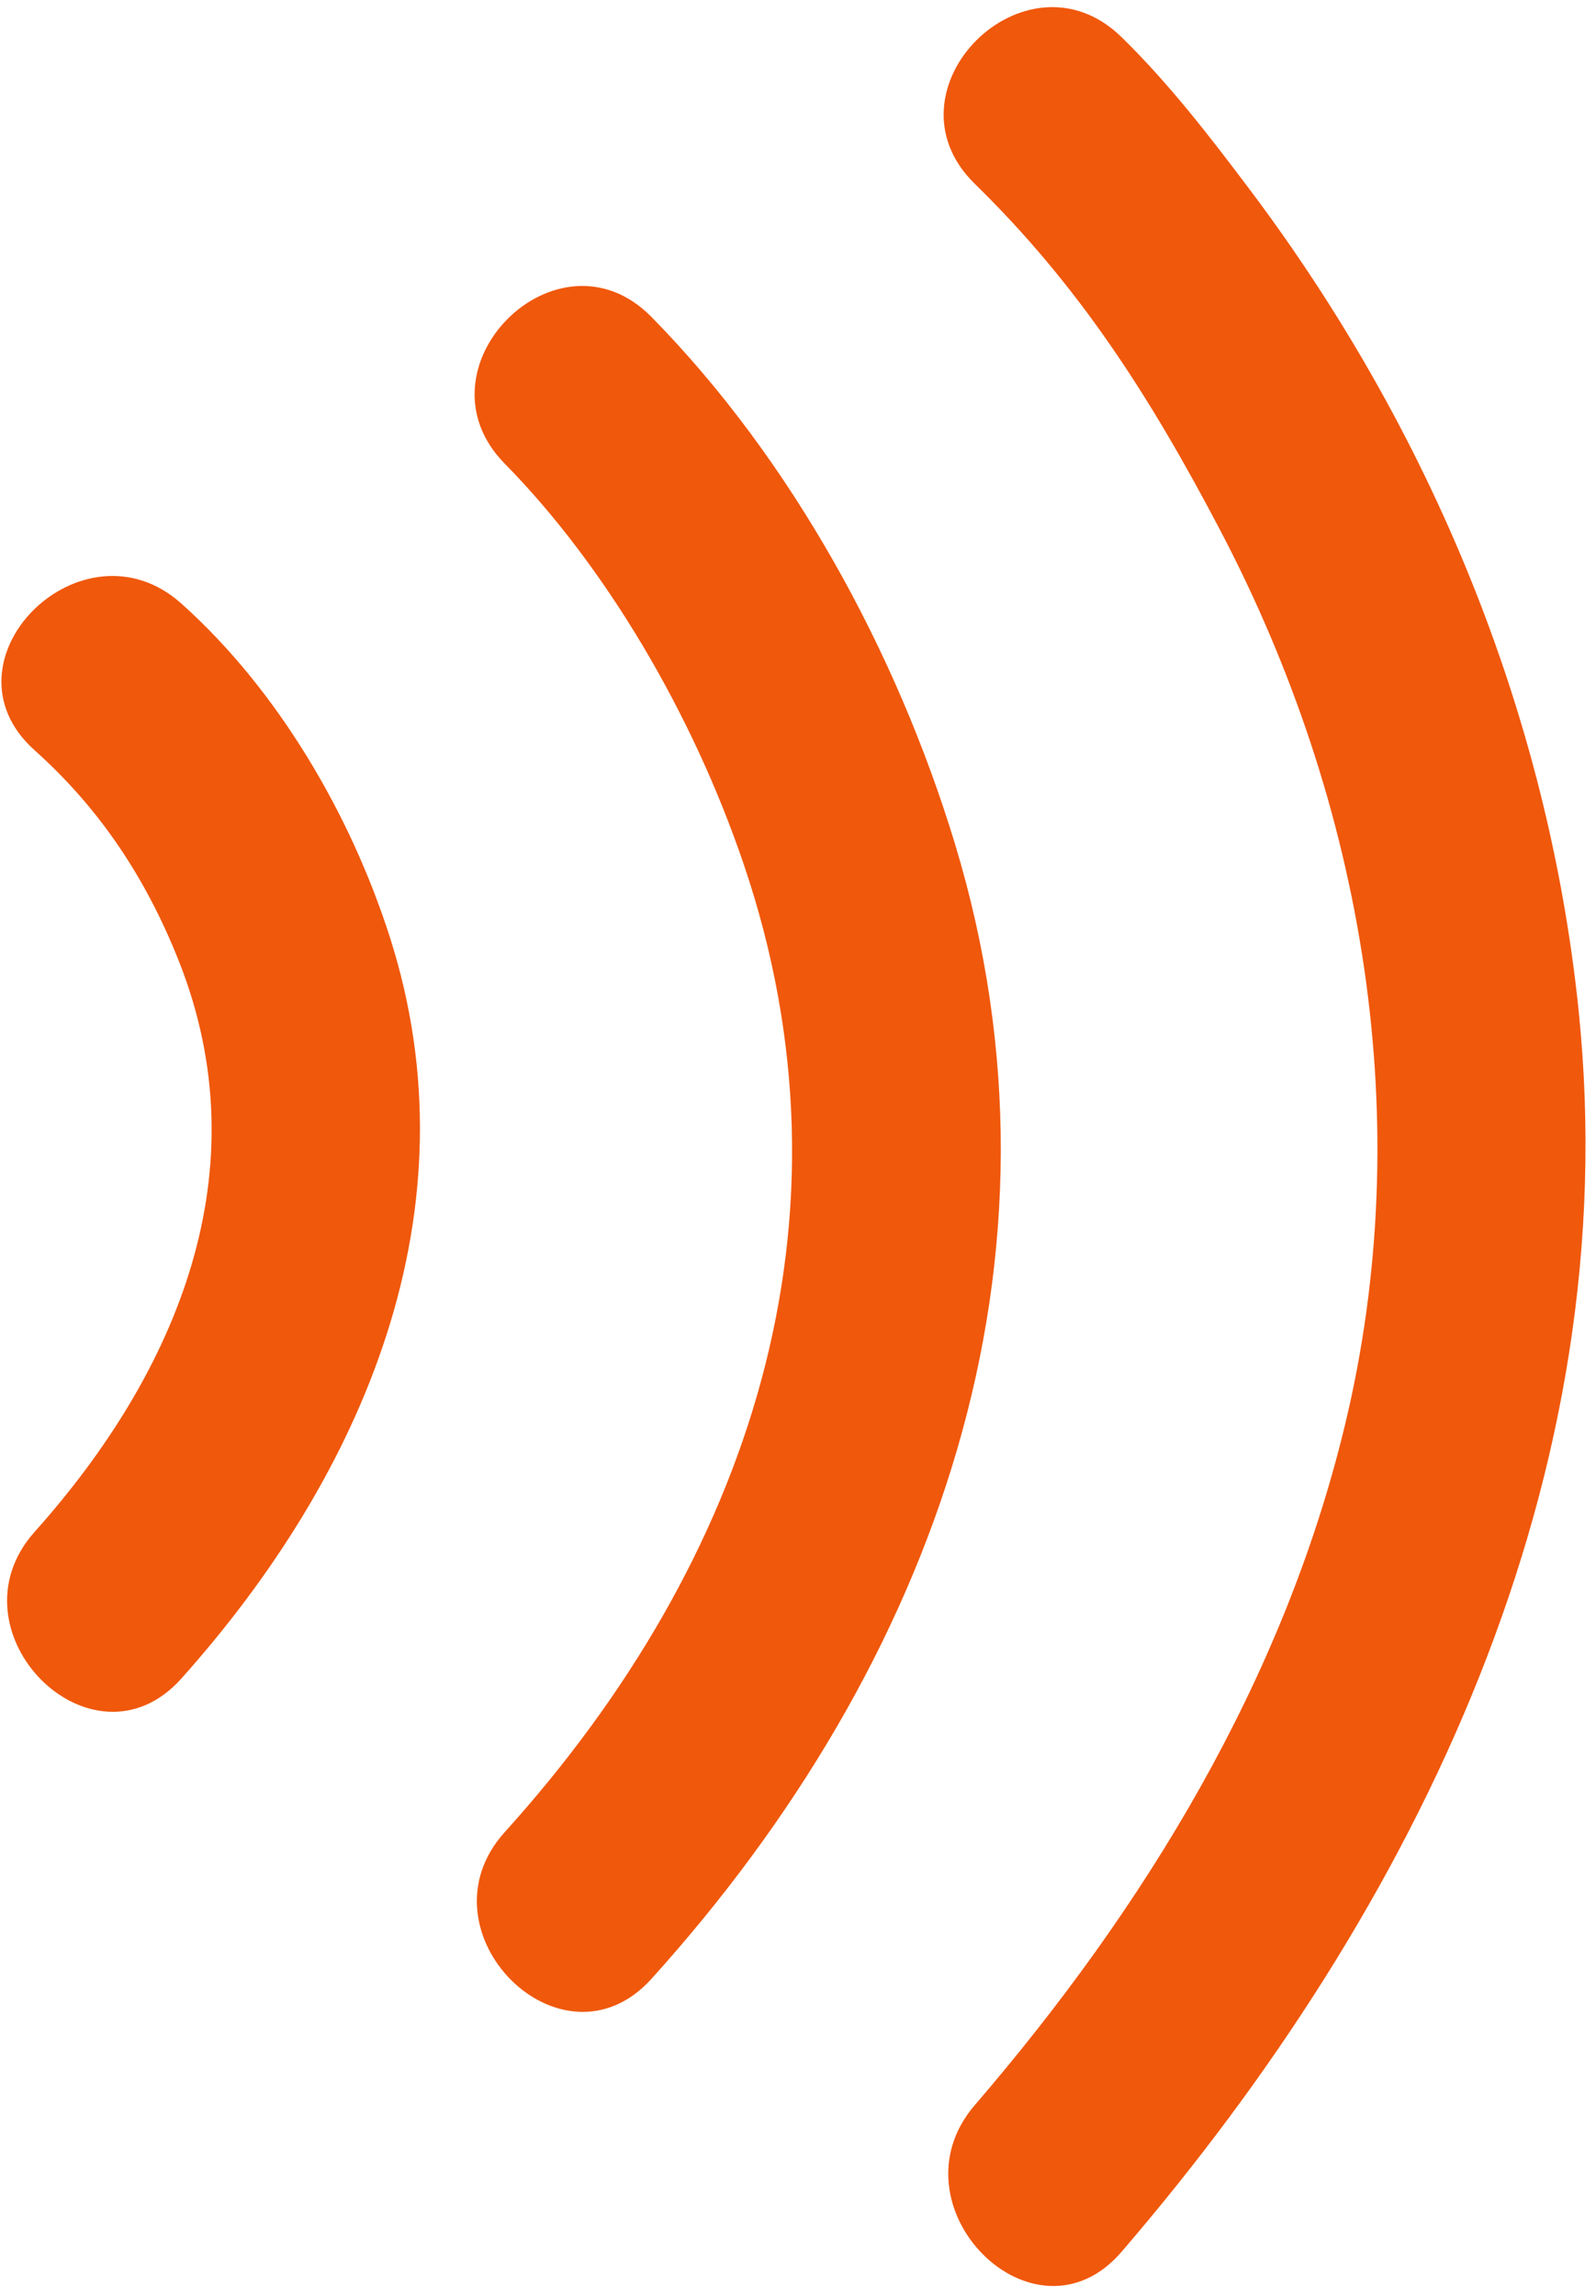
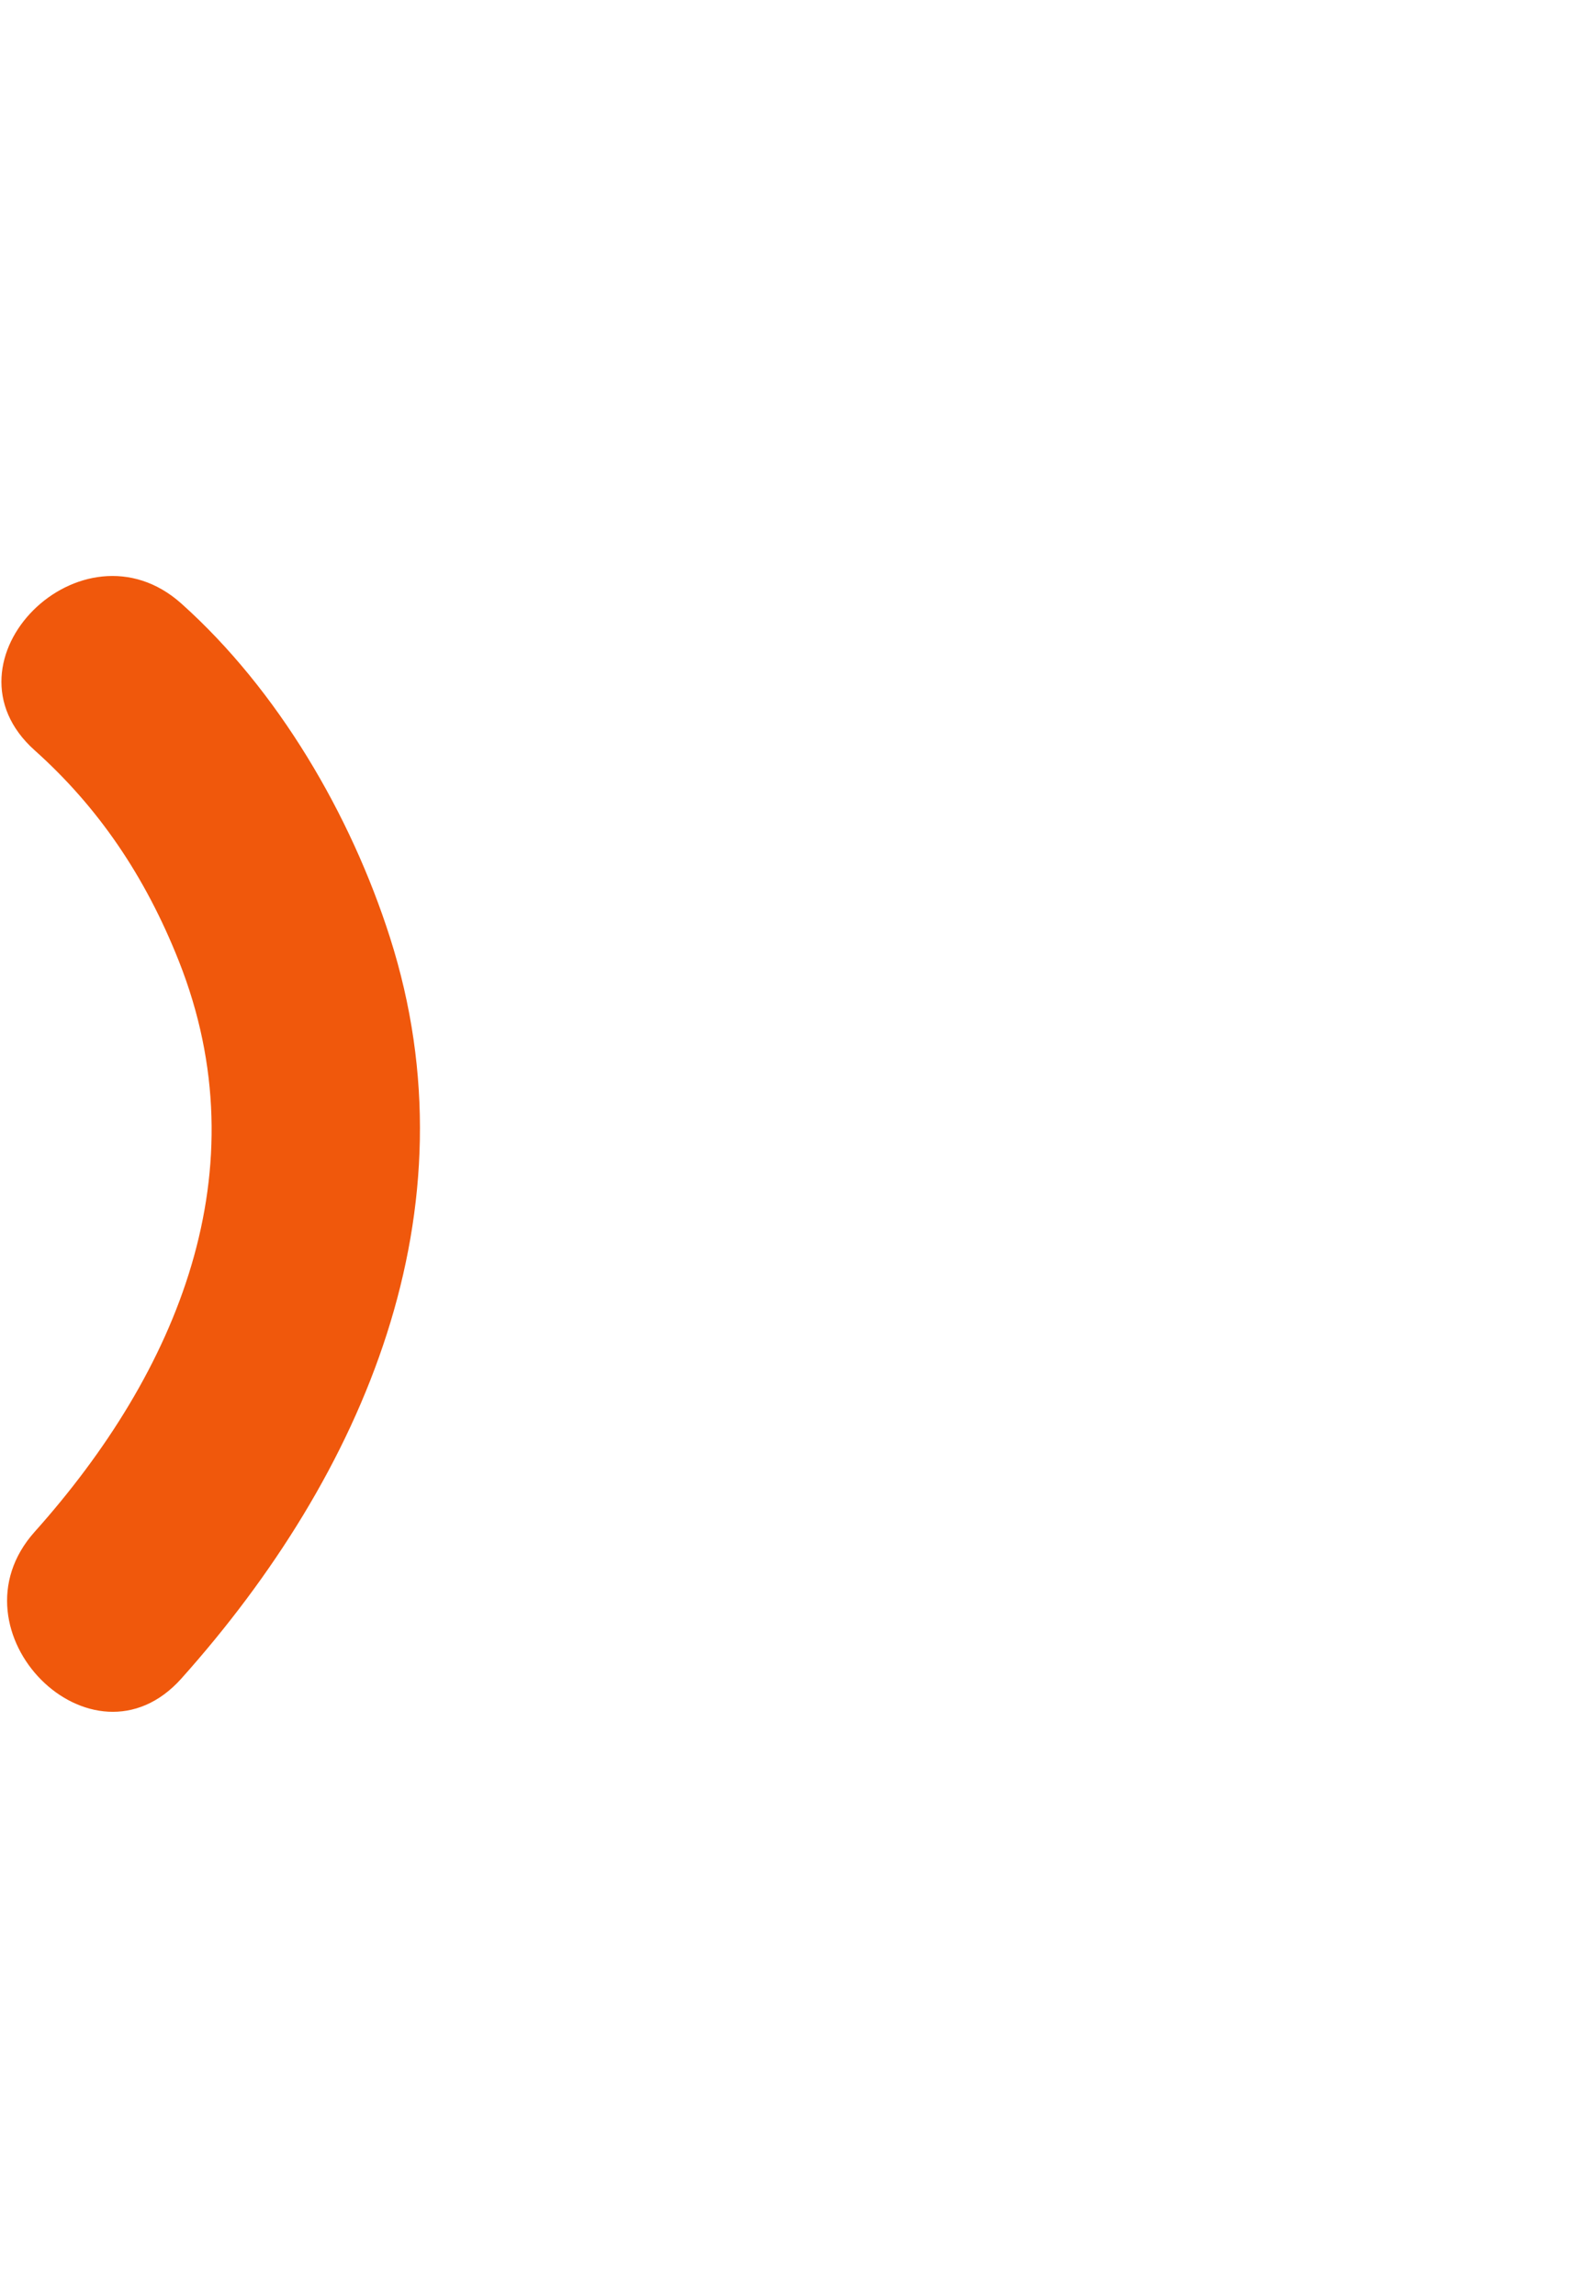
<svg xmlns="http://www.w3.org/2000/svg" width="130" height="187" viewBox="0 0 130 187" fill="none">
-   <path d="M79.398 14.969C87.845 23.224 93.6 32.147 99.392 43.189C111.129 65.56 115.513 91.421 109.528 116.161C104.502 136.931 93.229 155.371 79.398 171.449C72.338 179.655 84.241 191.661 91.349 183.399C115.544 155.272 132.488 120.212 128.586 82.309C126.092 58.073 116.468 34.959 101.858 15.521C98.605 11.192 95.232 6.813 91.349 3.019C83.564 -4.588 71.602 7.351 79.398 14.969Z" fill="#F0580C" />
-   <path d="M41.111 37.76C49.289 46.075 56.392 58.06 60.573 70.371C70.391 99.278 61.132 127.059 41.111 149.214C33.835 157.266 45.749 169.255 53.061 161.164C76.196 135.563 88.092 102.612 77.771 68.678C73.053 53.167 64.52 37.46 53.061 25.81C45.421 18.044 33.473 29.996 41.111 37.76Z" fill="#F0580C" />
  <path d="M2.823 61.107C7.995 65.732 11.829 71.356 14.569 78.275C21.32 95.323 14.48 111.717 2.823 124.755C-4.408 132.841 7.505 144.835 14.773 136.705C29.649 120.067 38.868 98.592 31.764 76.349C28.576 66.367 22.657 56.209 14.773 49.156C6.688 41.924 -5.304 53.837 2.823 61.107Z" fill="#F0580C" />
</svg>